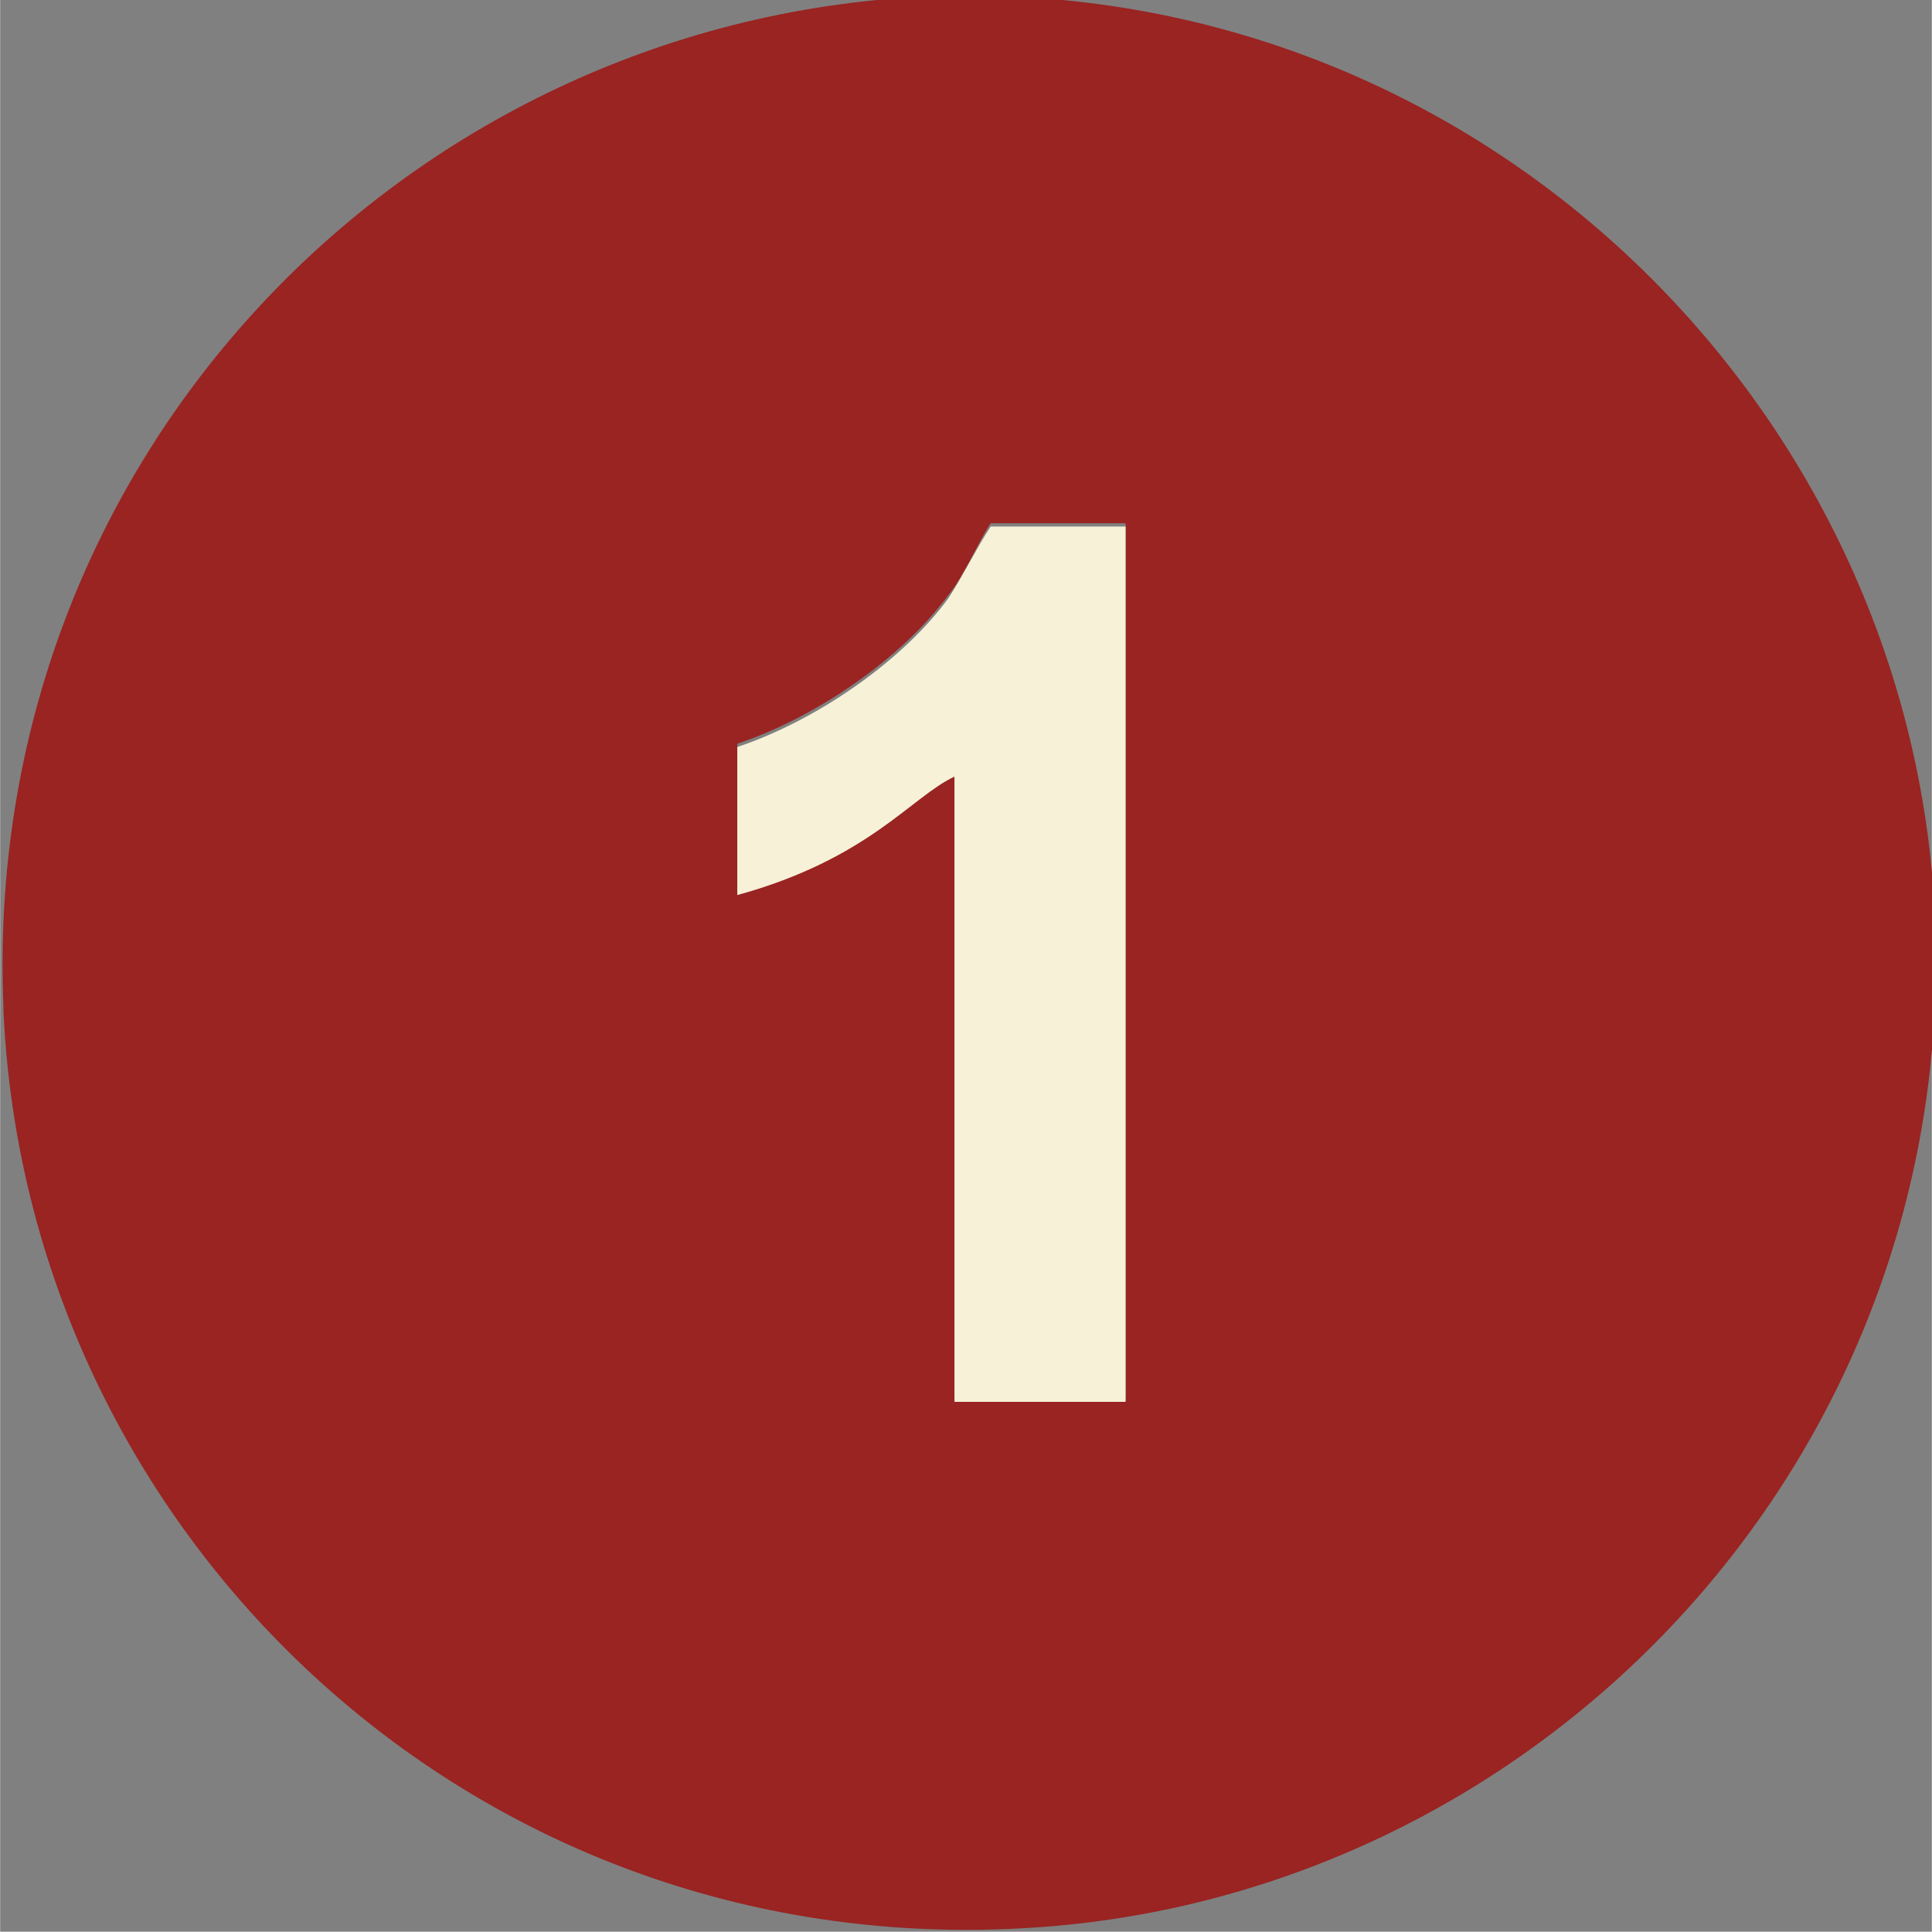
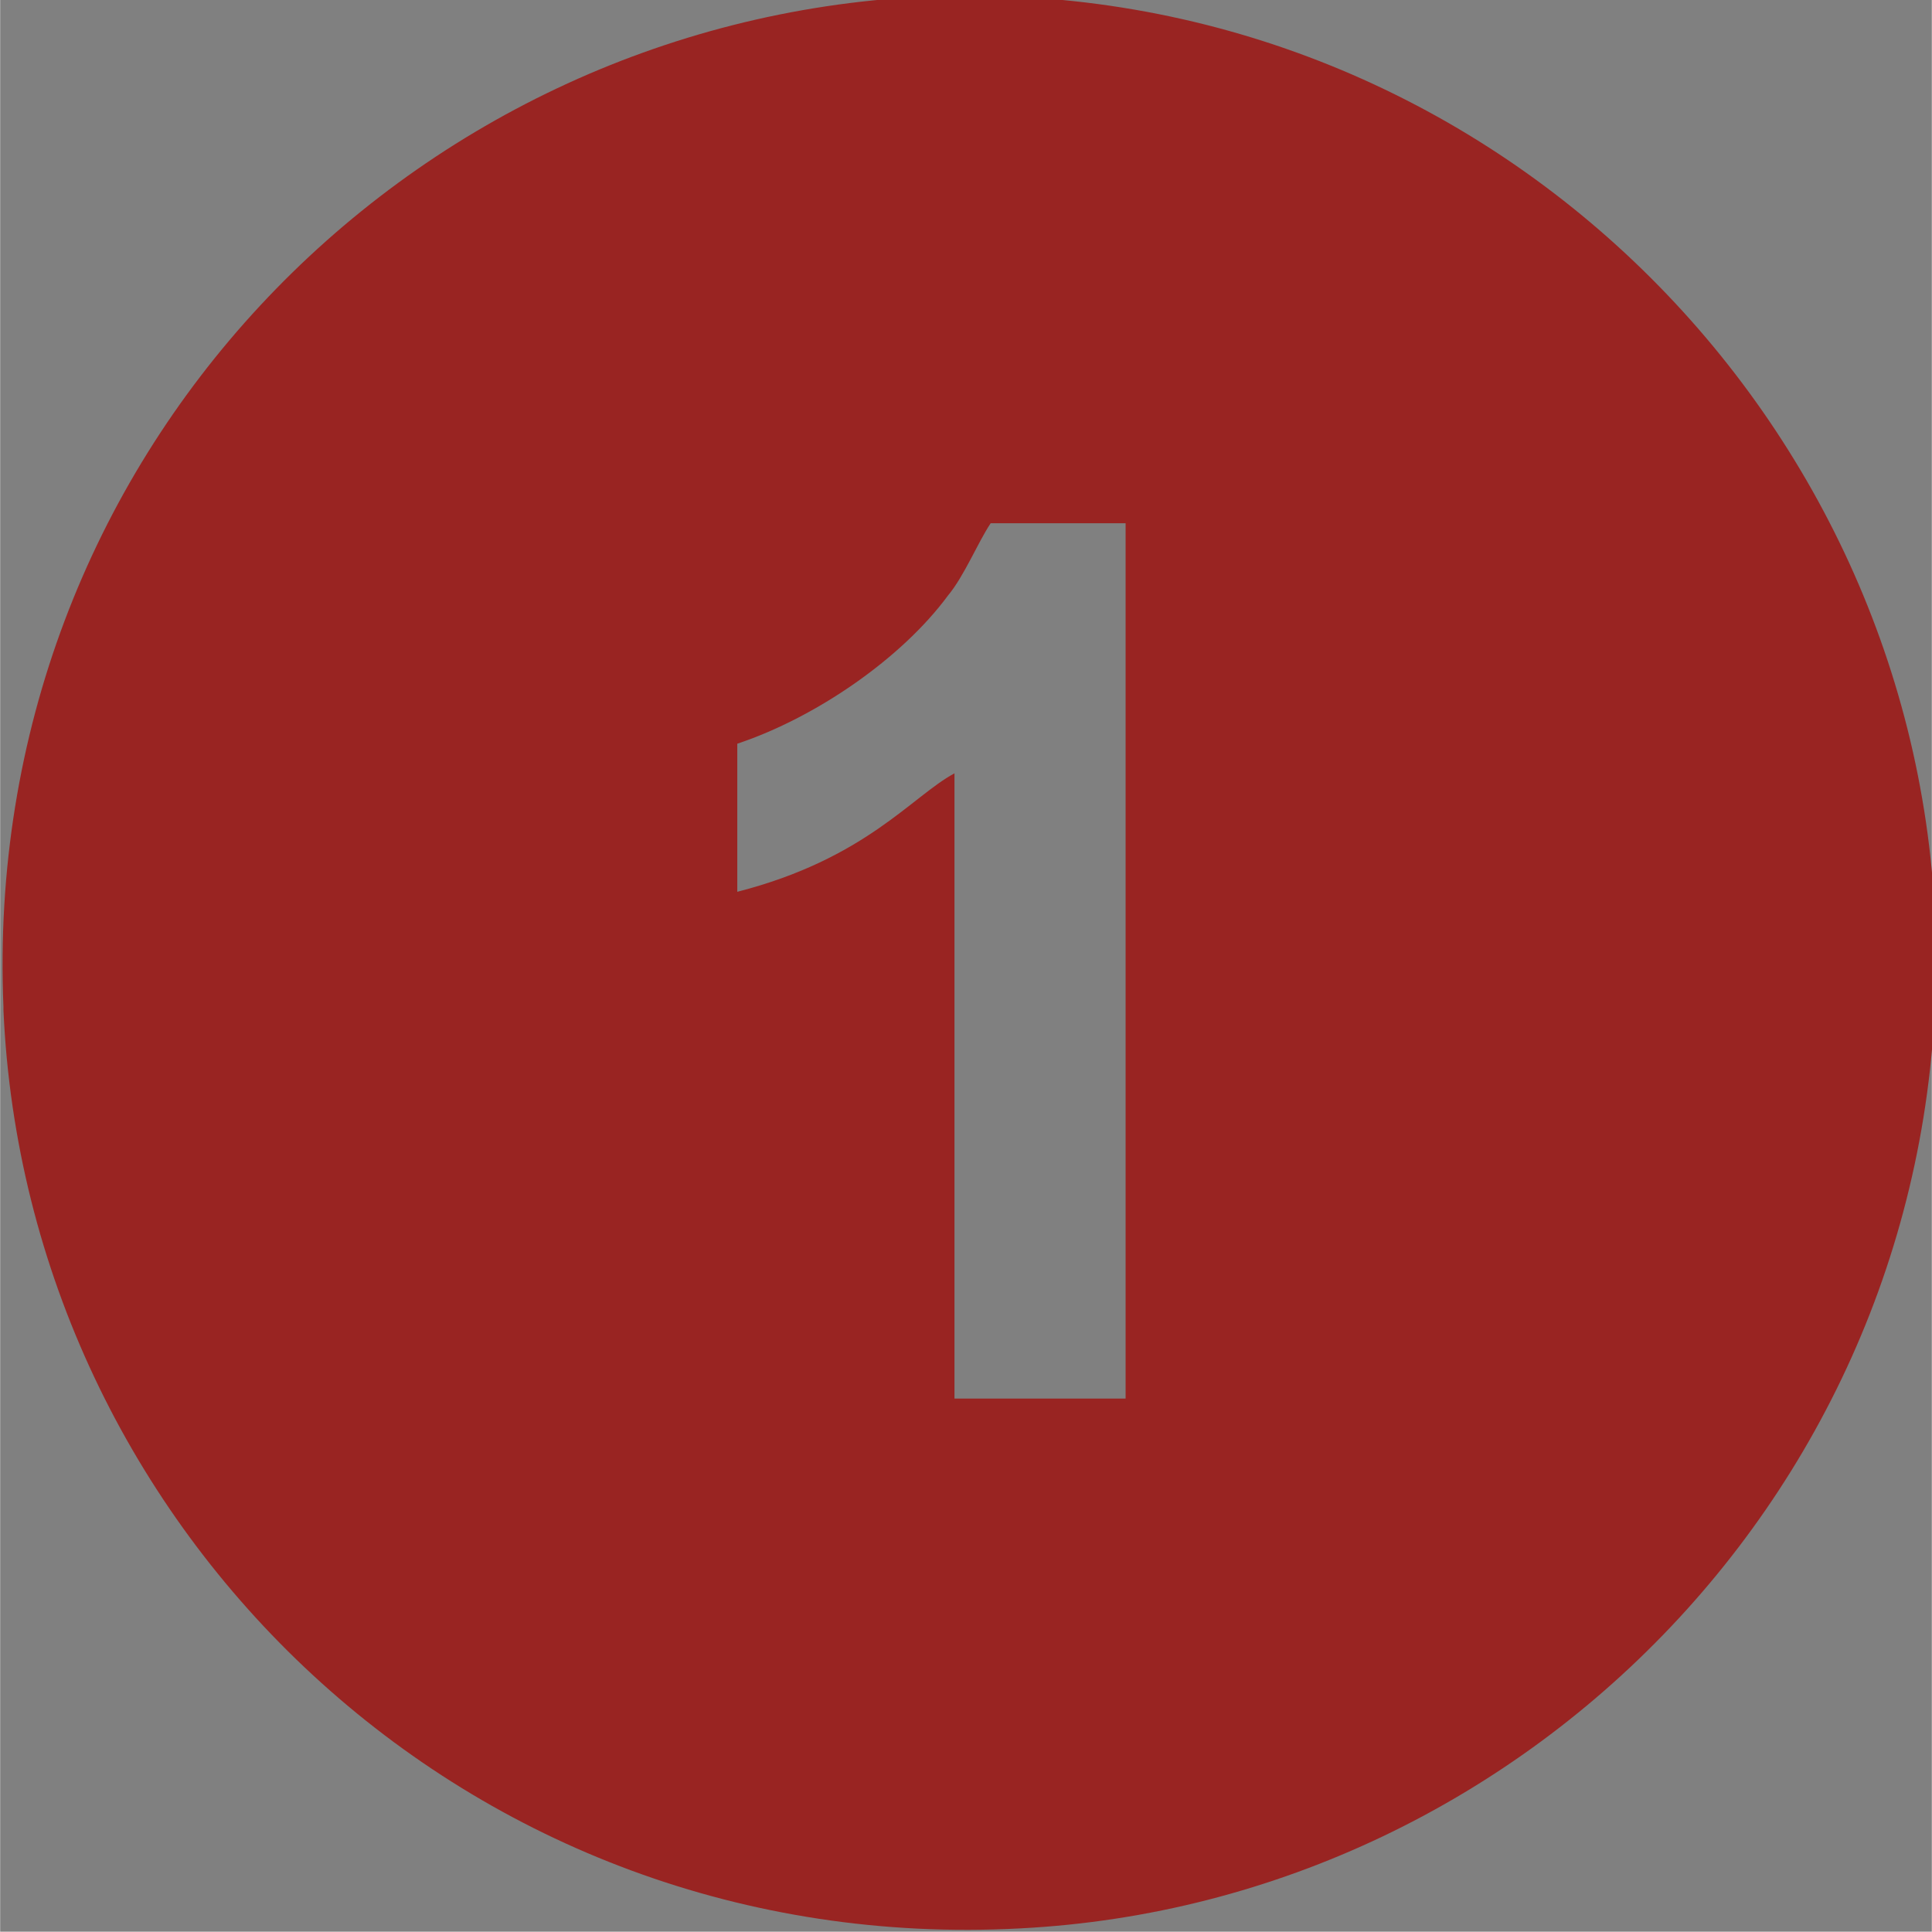
<svg xmlns="http://www.w3.org/2000/svg" xml:space="preserve" width="18.001mm" height="17.998mm" style="shape-rendering:geometricPrecision; text-rendering:geometricPrecision; image-rendering:optimizeQuality; fill-rule:evenodd; clip-rule:evenodd" viewBox="0 0 5.87 5.87">
  <rect x="0" y="0" width="5.87" height="5.87" fill="#808080" stroke="none" />
  <defs>
    <style type="text/css">  .fil0 {fill:#992422} .fil1 {fill:#F7F1D7}  </style>
  </defs>
  <g id="Слой_x0020_1">
-     <path class="fil0" d="M2.24 2.26c0.24,-0.08 0.5,-0.26 0.64,-0.45 0.05,-0.06 0.09,-0.16 0.13,-0.22l0.41 0 0 2.66 -0.52 0 -0 -1.9c-0.13,0.07 -0.27,0.26 -0.66,0.36l-0 -0.46zm-2.23 0.81c0.07,1.58 1.41,2.88 3.09,2.79 1.56,-0.08 2.85,-1.41 2.78,-3.07 -0.07,-1.57 -1.41,-2.88 -3.08,-2.8 -1.57,0.08 -2.86,1.4 -2.79,3.07z" />
-     <path class="fil1" d="M2.24 2.26l0 0.46c0.4,-0.11 0.53,-0.3 0.66,-0.36l0 1.9 0.52 -0 -0 -2.66 -0.41 -0c-0.04,0.06 -0.09,0.16 -0.13,0.22 -0.14,0.19 -0.4,0.37 -0.64,0.45z" />
+     <path class="fil0" d="M2.24 2.26c0.24,-0.08 0.5,-0.26 0.64,-0.45 0.05,-0.06 0.09,-0.16 0.13,-0.22l0.41 0 0 2.66 -0.52 0 -0 -1.9c-0.13,0.07 -0.27,0.26 -0.66,0.36zm-2.23 0.81c0.07,1.58 1.41,2.88 3.09,2.79 1.56,-0.08 2.85,-1.41 2.78,-3.07 -0.07,-1.57 -1.41,-2.88 -3.08,-2.8 -1.57,0.08 -2.86,1.4 -2.79,3.07z" />
  </g>
</svg>